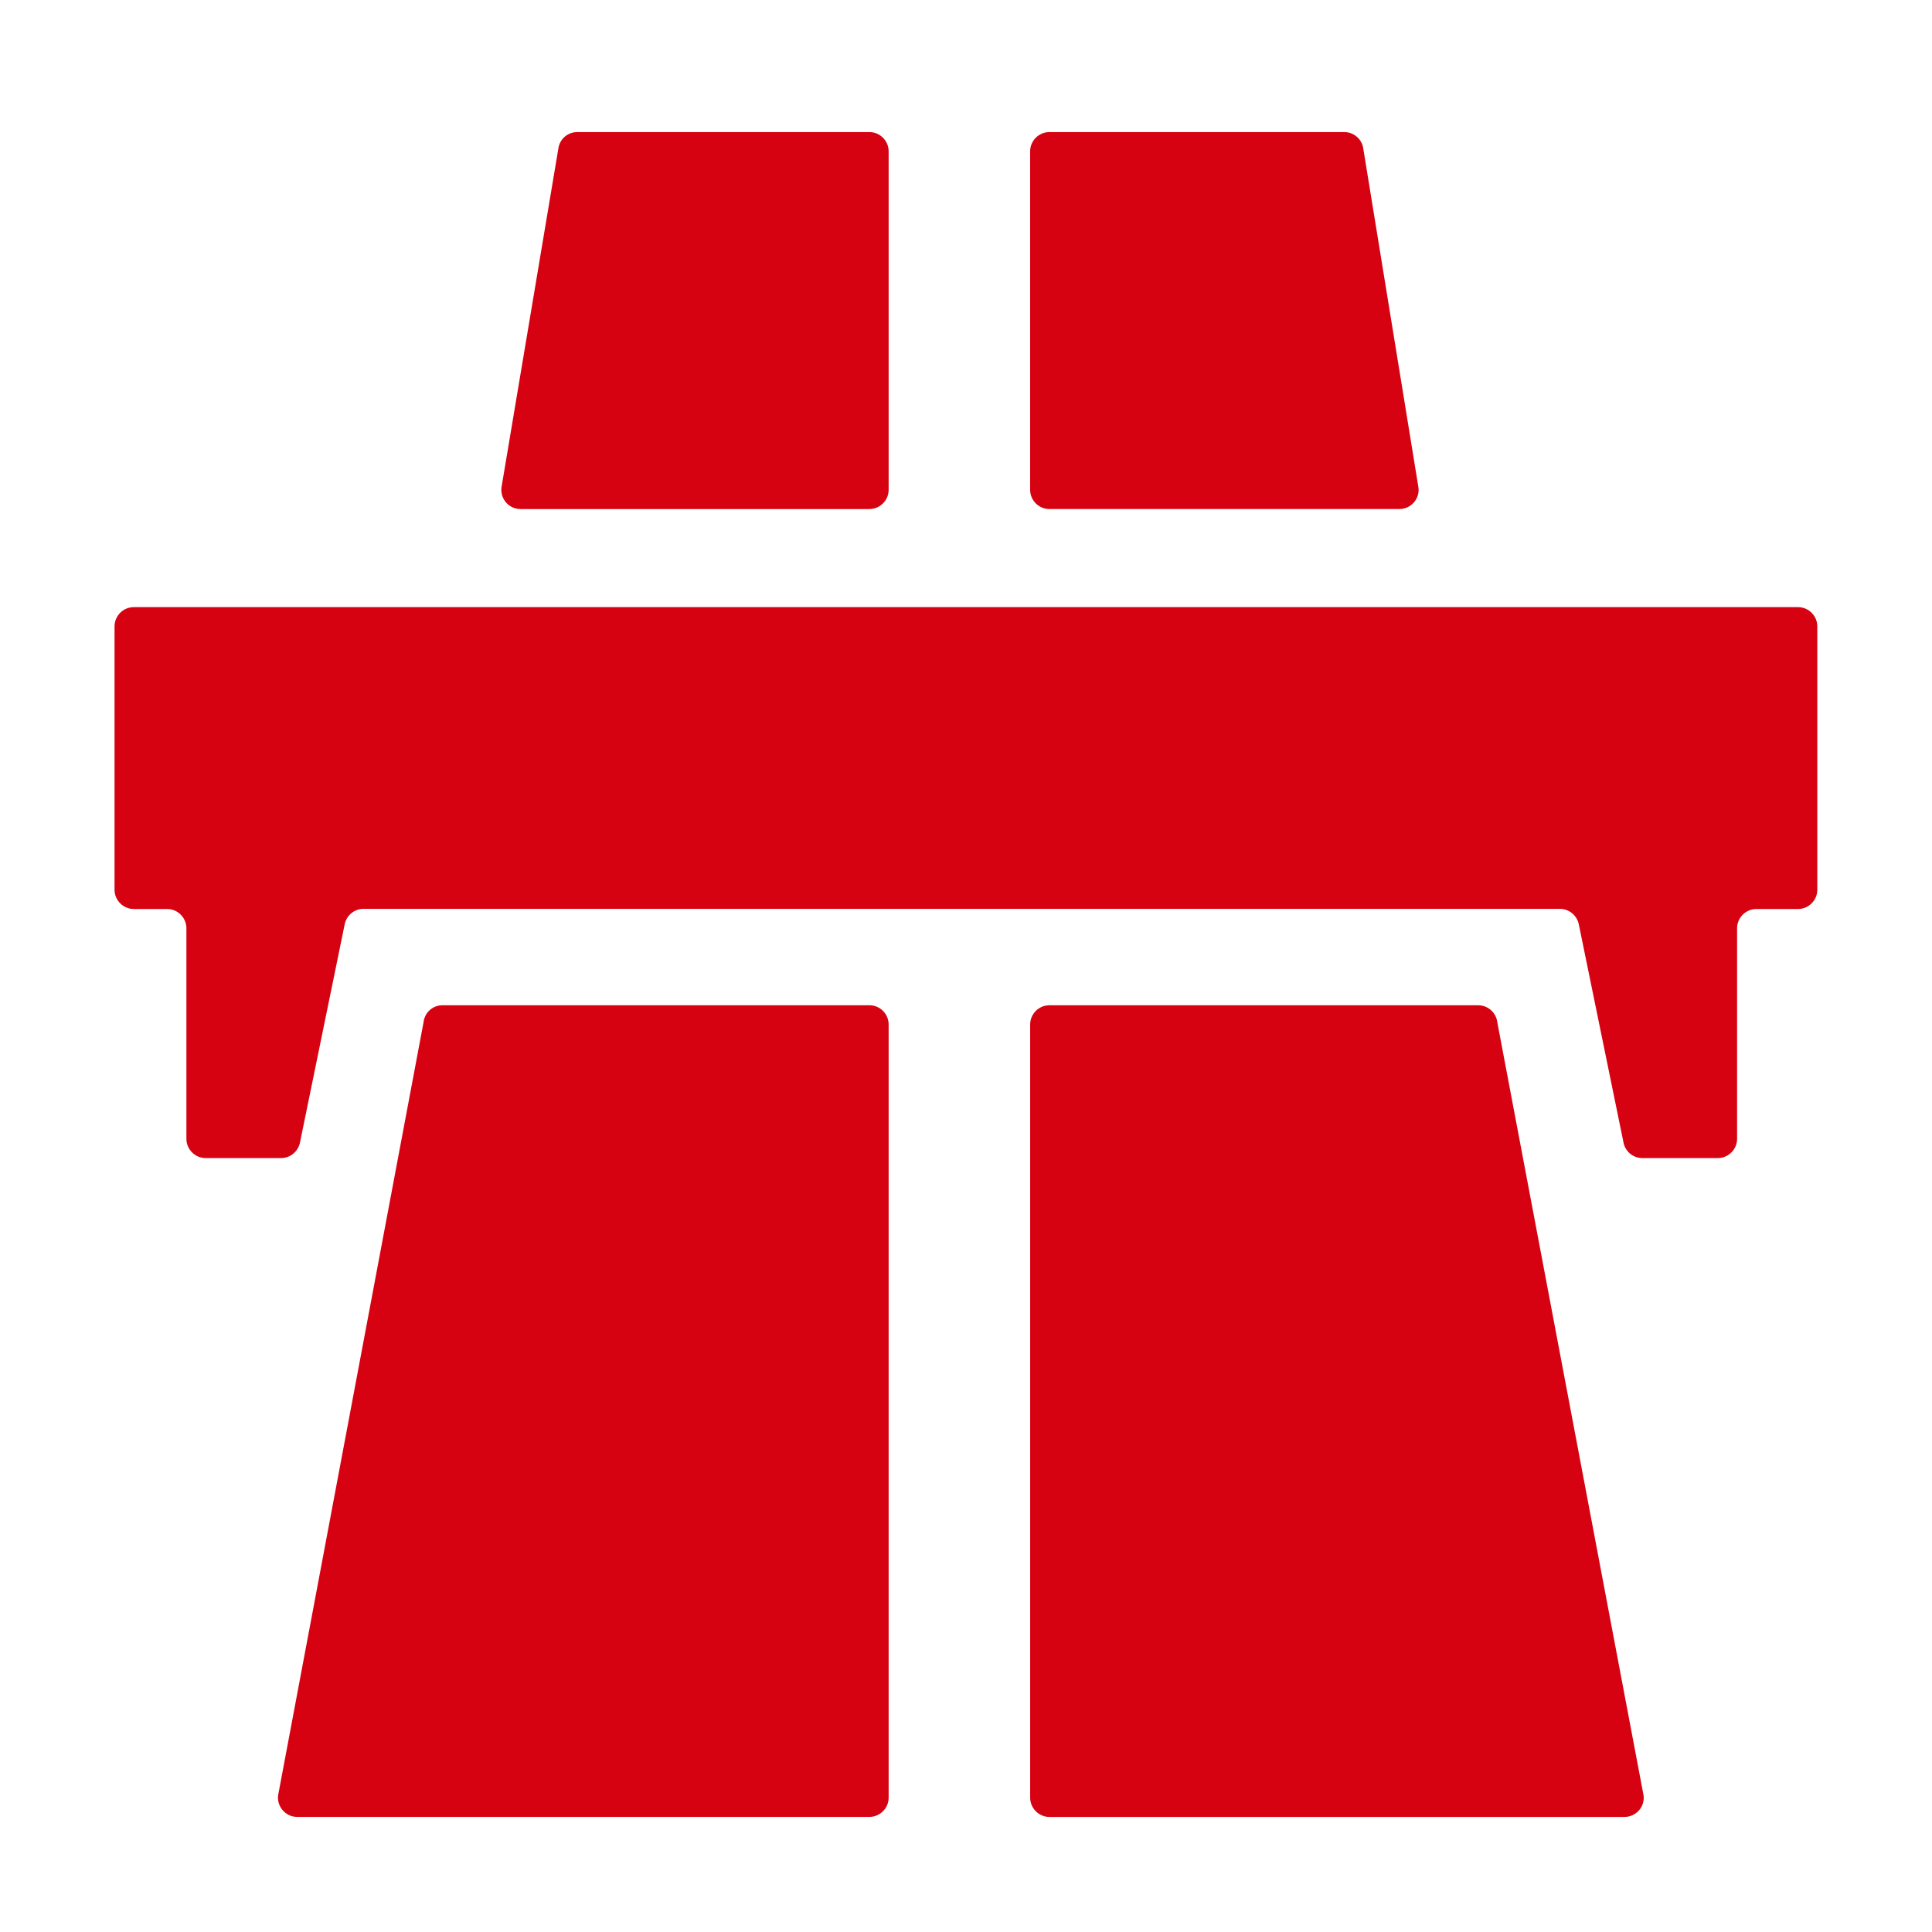
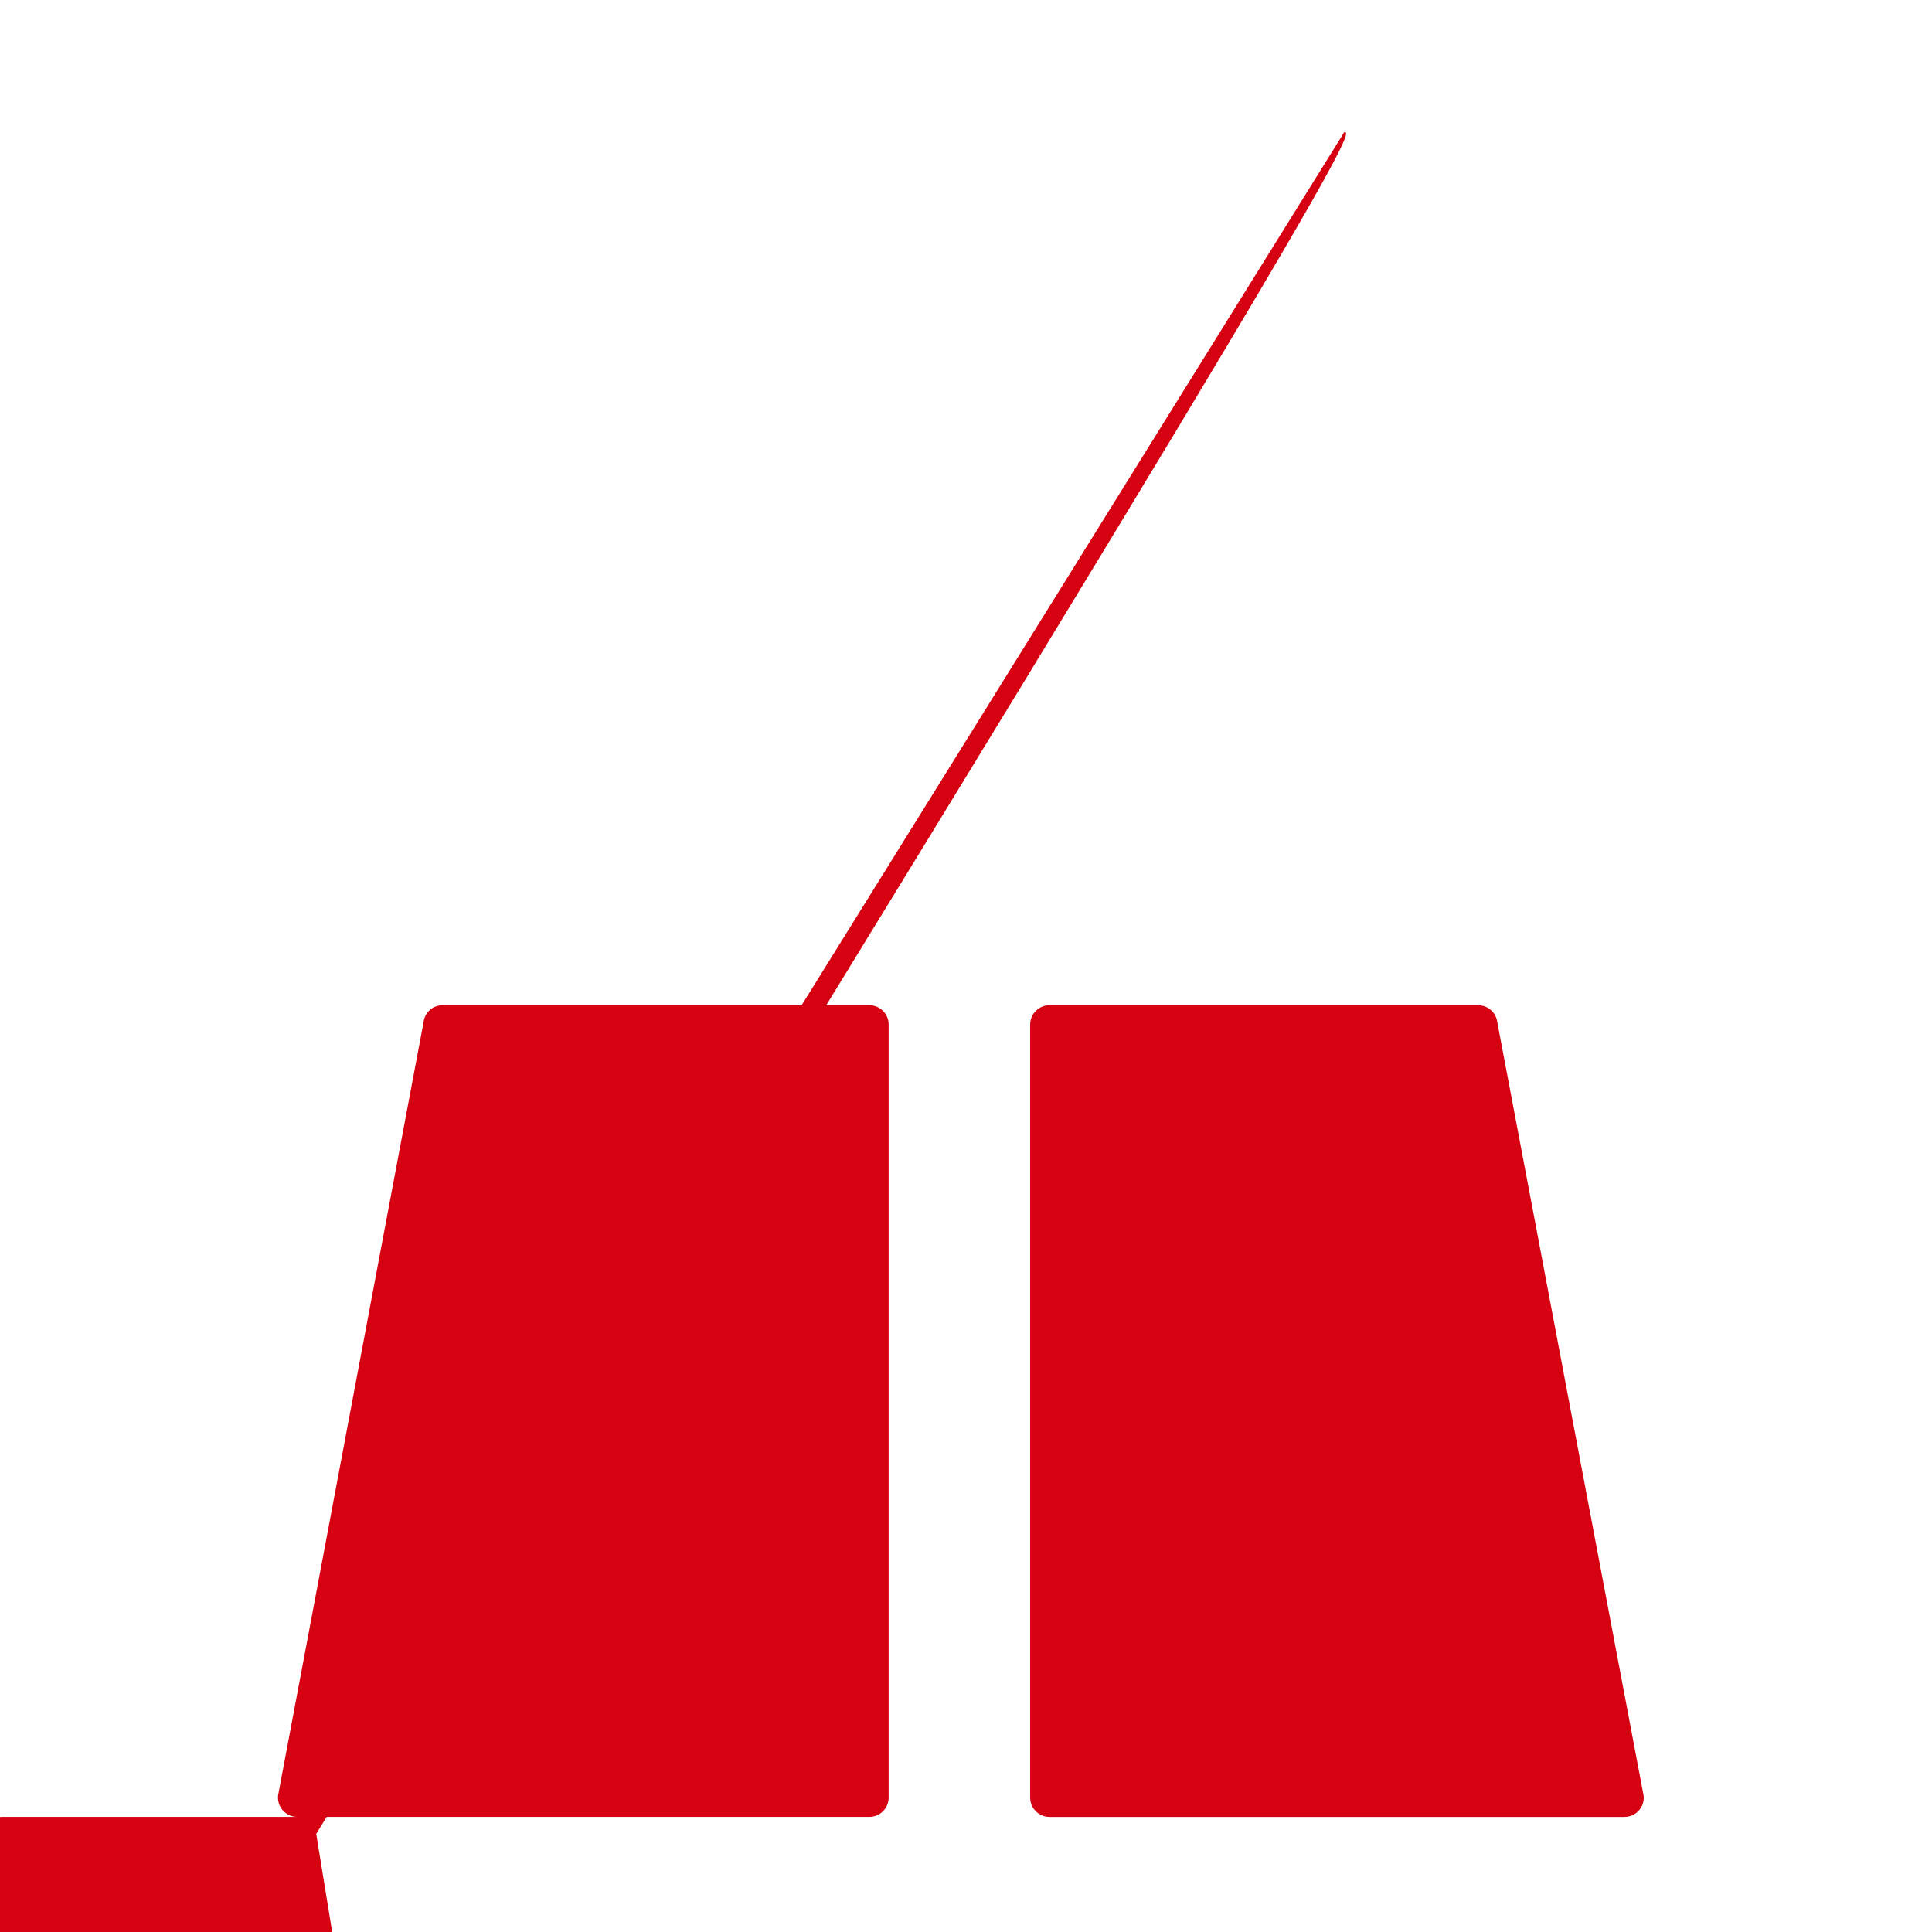
<svg xmlns="http://www.w3.org/2000/svg" version="1.1" id="图层_1" x="0px" y="0px" width="52px" height="52px" viewBox="0 0 52 52" enable-background="new 0 0 52 52" xml:space="preserve">
-   <path fill="#D60211" d="M3.083,16.859v7.089c0,0.285,0.233,0.518,0.518,0.518h0.898c0.285,0,0.518,0.234,0.518,0.518v5.667  c0,0.284,0.234,0.519,0.518,0.519h2.031c0.254,0,0.472-0.188,0.513-0.442l1.193-5.824c0.041-0.254,0.254-0.442,0.513-0.442h32.201  c0.254,0,0.472,0.188,0.513,0.442l1.193,5.824c0.04,0.254,0.254,0.442,0.513,0.442h2.031c0.284,0,0.518-0.234,0.518-0.519v-5.667  c0-0.284,0.234-0.518,0.519-0.518h1.122c0.284,0,0.518-0.233,0.518-0.518v-7.089c0-0.284-0.233-0.518-0.518-0.518H3.601  C3.316,16.341,3.083,16.575,3.083,16.859z M23.4,3.555h-7.861c-0.264,0-0.482,0.193-0.513,0.457l-1.529,9.11  c-0.036,0.31,0.203,0.579,0.513,0.579H23.4c0.285,0,0.518-0.233,0.518-0.518v-9.11C23.918,3.788,23.685,3.555,23.4,3.555z" />
-   <path fill="#D60211" d="M7.998,48.902H23.4c0.285,0,0.518-0.233,0.518-0.518V27.574c0-0.284-0.233-0.518-0.518-0.518H11.913  c-0.264,0-0.482,0.192-0.513,0.457l-3.915,20.81C7.45,48.628,7.688,48.902,7.998,48.902z M36.182,3.555h-7.938  c-0.284,0-0.518,0.233-0.518,0.518v9.11c0,0.285,0.233,0.518,0.518,0.518h9.42c0.311,0,0.554-0.274,0.514-0.579l-1.483-9.11  C36.664,3.748,36.44,3.555,36.182,3.555z M27.727,27.574v20.811c0,0.284,0.233,0.518,0.518,0.518h15.479  c0.31,0,0.554-0.274,0.513-0.579L40.3,27.514c-0.03-0.26-0.254-0.457-0.513-0.457H28.244C27.96,27.057,27.727,27.29,27.727,27.574z" />
+   <path fill="#D60211" d="M7.998,48.902H23.4c0.285,0,0.518-0.233,0.518-0.518V27.574c0-0.284-0.233-0.518-0.518-0.518H11.913  c-0.264,0-0.482,0.192-0.513,0.457l-3.915,20.81C7.45,48.628,7.688,48.902,7.998,48.902z h-7.938  c-0.284,0-0.518,0.233-0.518,0.518v9.11c0,0.285,0.233,0.518,0.518,0.518h9.42c0.311,0,0.554-0.274,0.514-0.579l-1.483-9.11  C36.664,3.748,36.44,3.555,36.182,3.555z M27.727,27.574v20.811c0,0.284,0.233,0.518,0.518,0.518h15.479  c0.31,0,0.554-0.274,0.513-0.579L40.3,27.514c-0.03-0.26-0.254-0.457-0.513-0.457H28.244C27.96,27.057,27.727,27.29,27.727,27.574z" />
</svg>